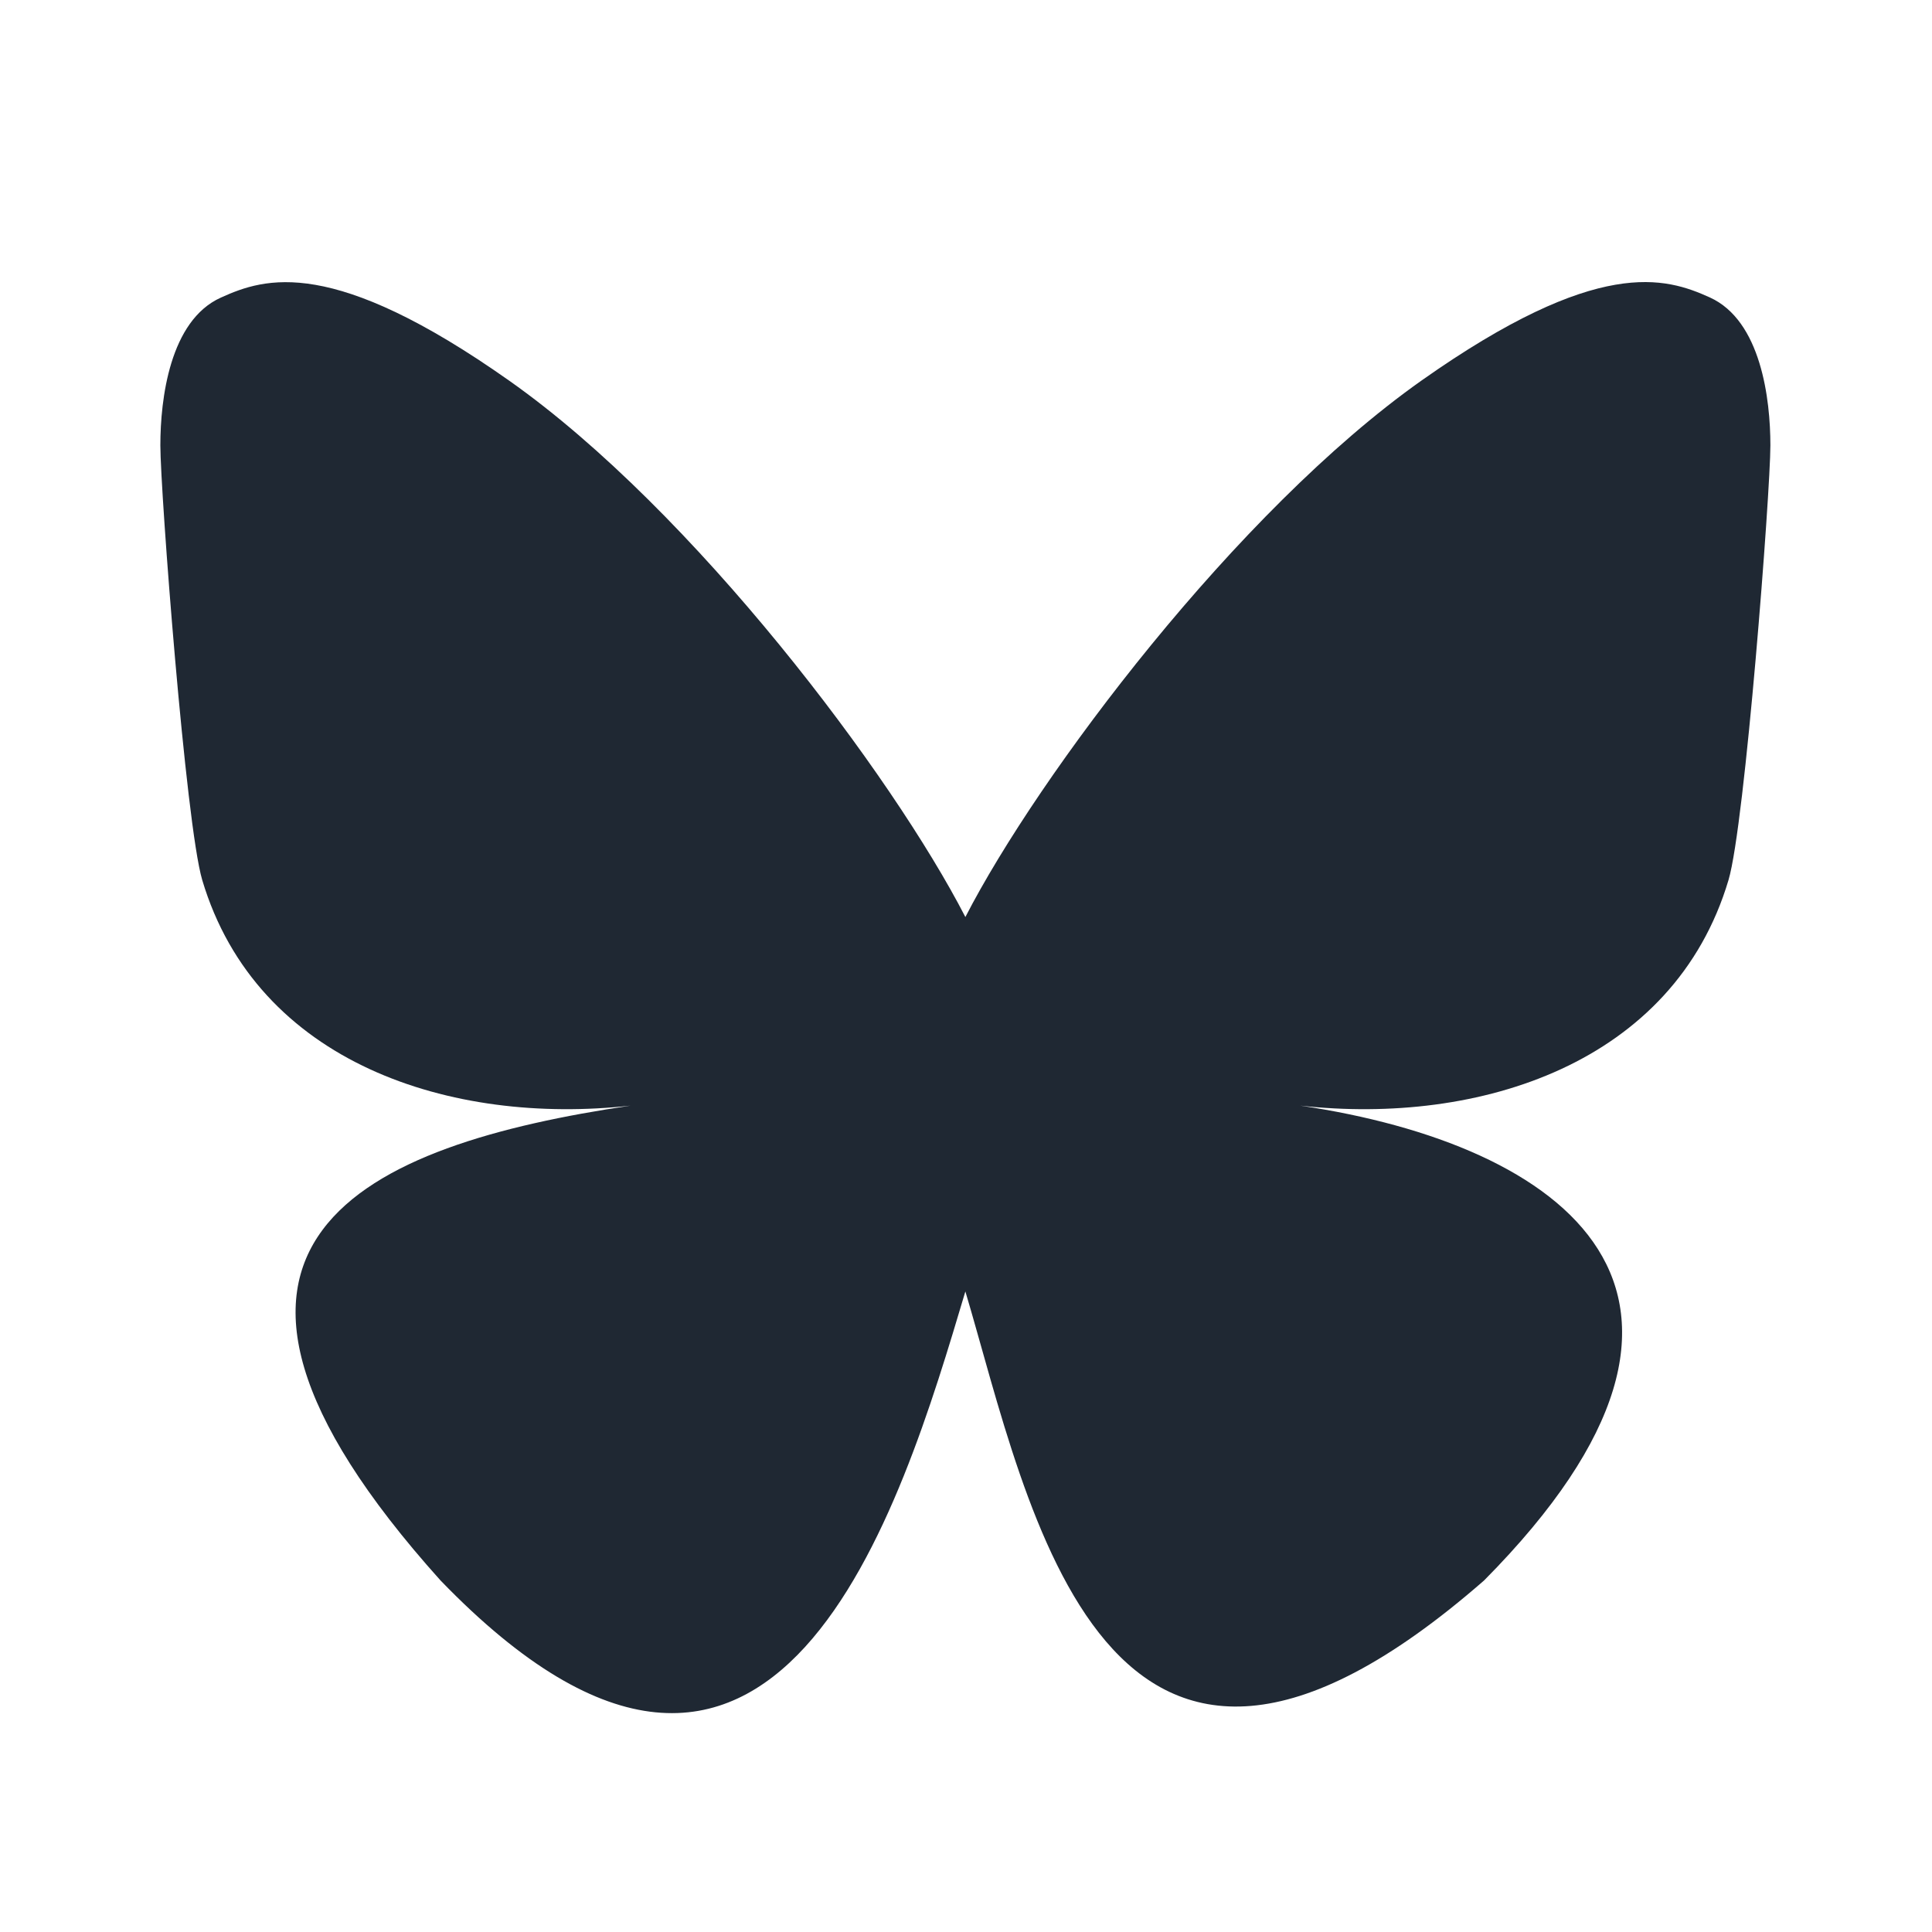
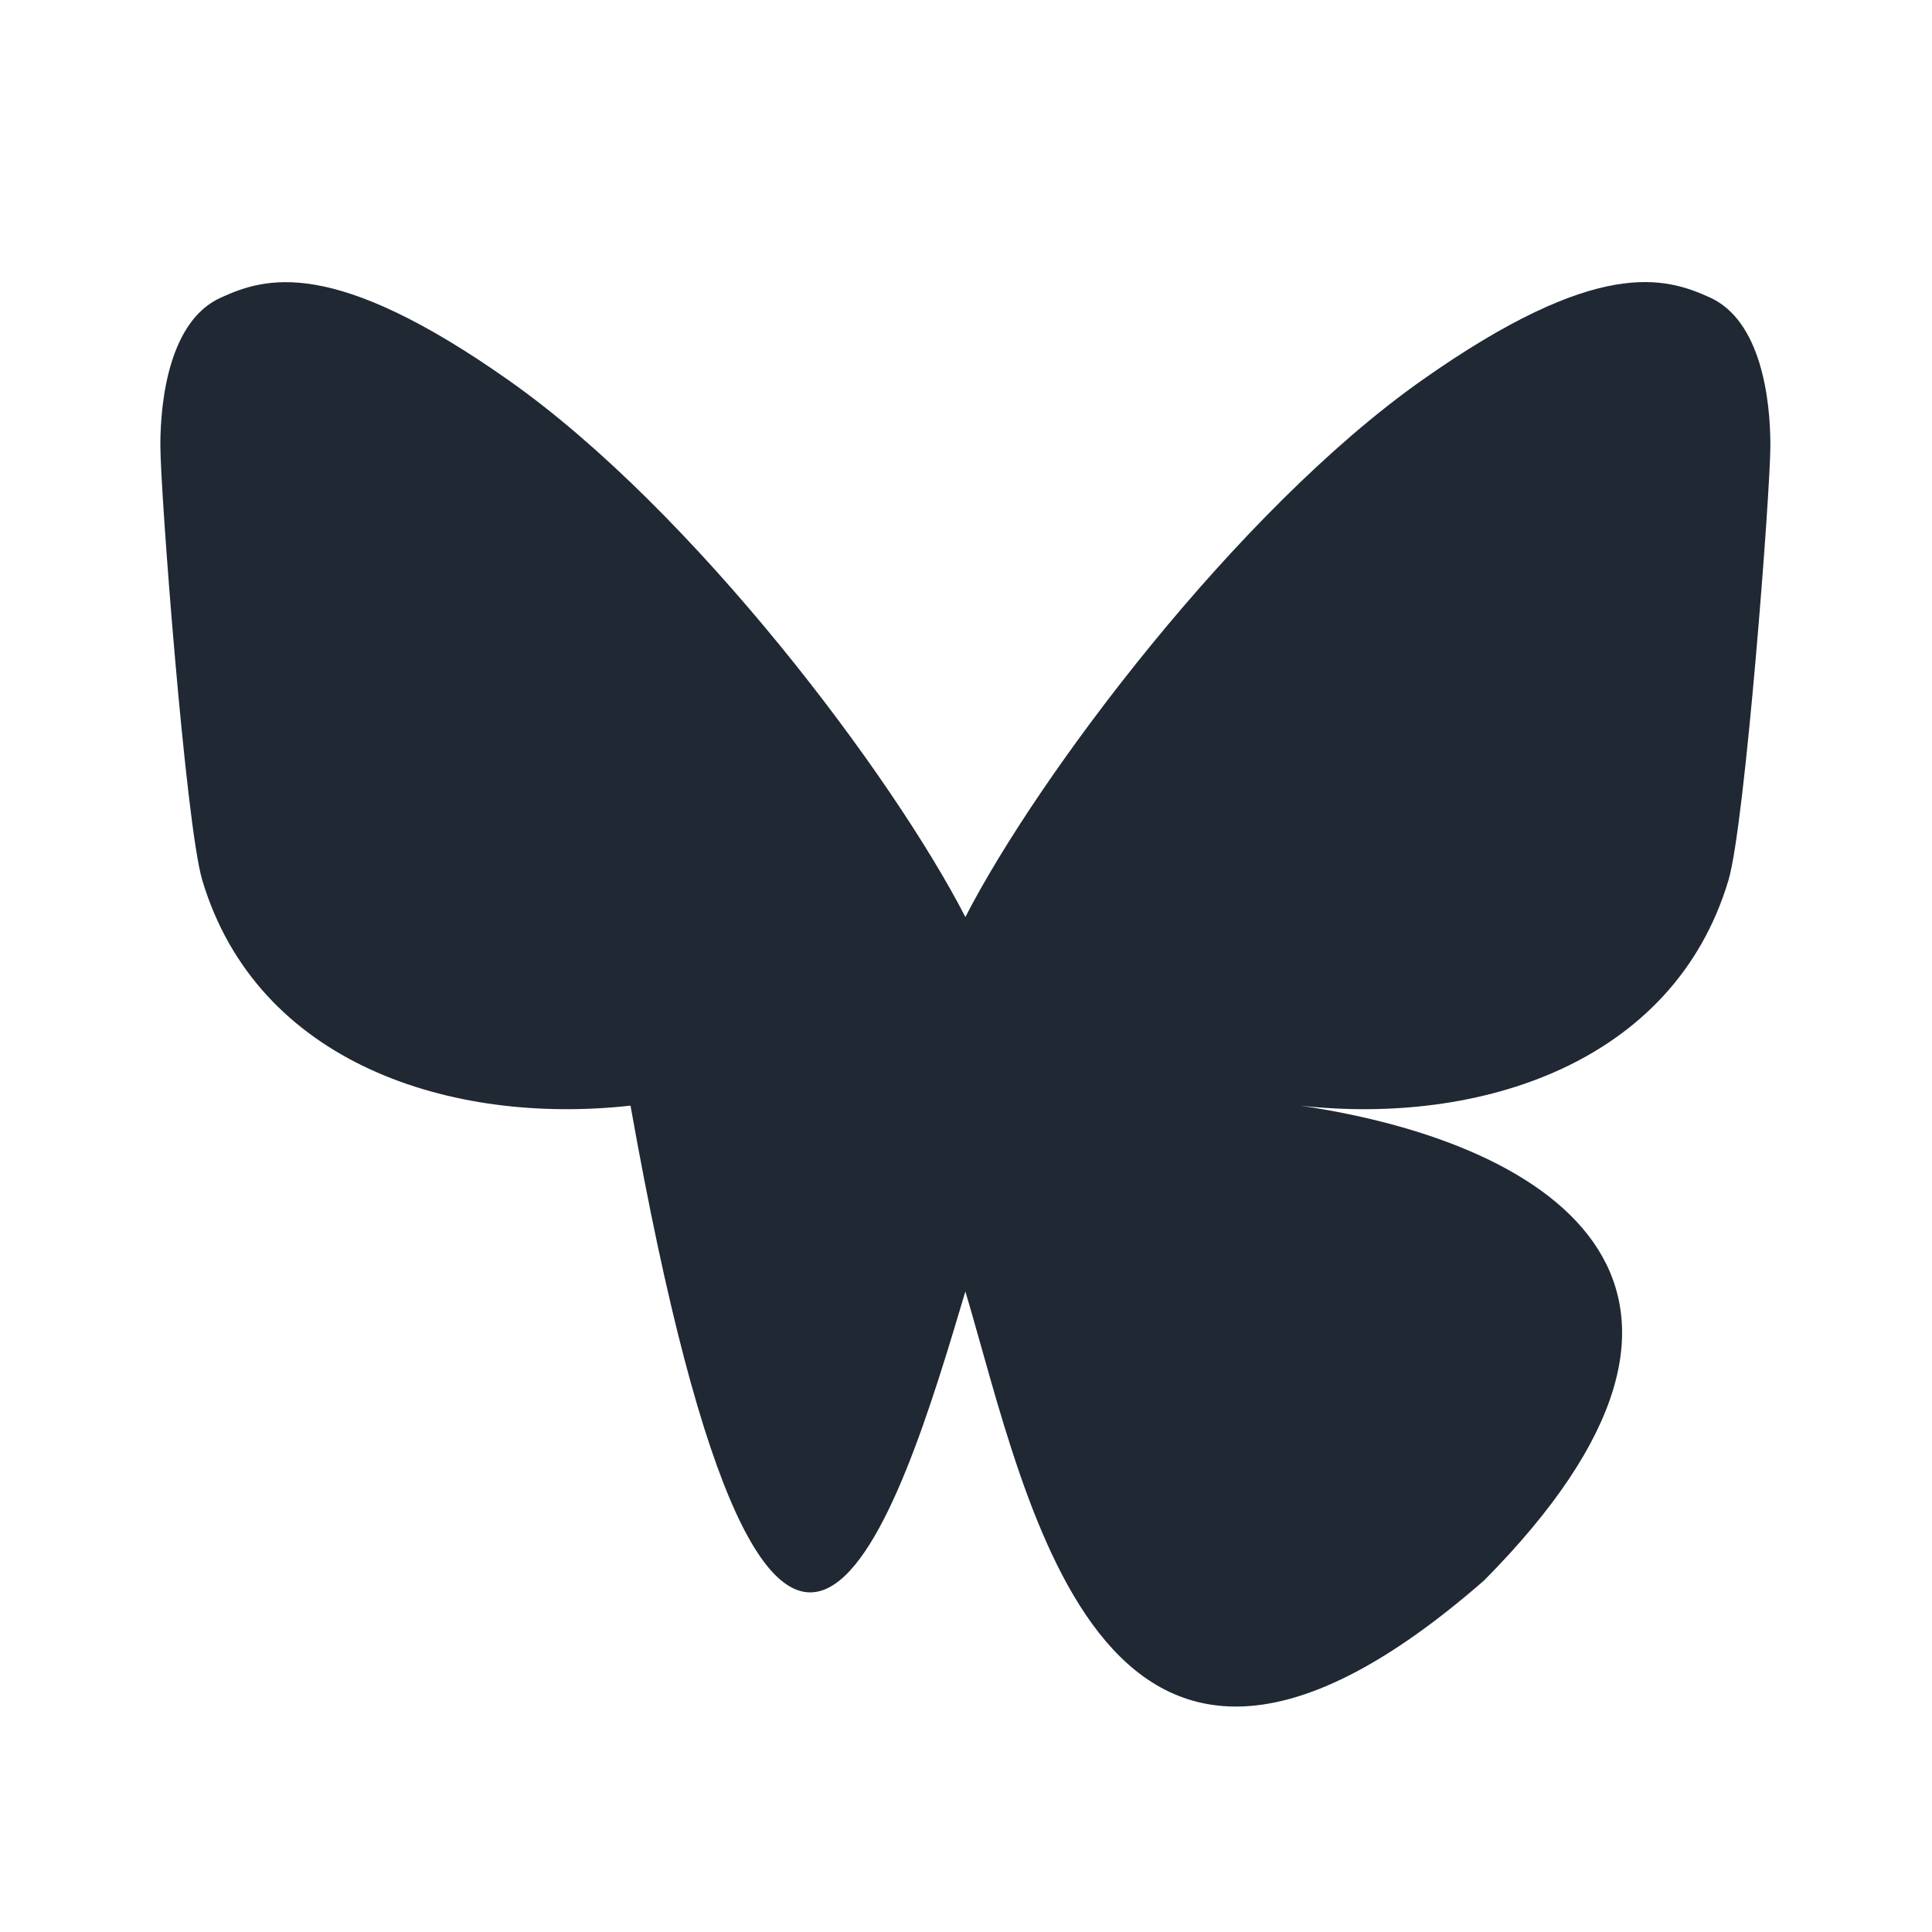
<svg xmlns="http://www.w3.org/2000/svg" width="40" height="40" viewBox="0 0 40 40" fill="none">
-   <path d="M19.987 18.986C18.477 16.051 14.367 10.58 10.545 7.883C6.884 5.3 5.489 5.745 4.574 6.161C3.514 6.636 3.32 8.265 3.32 9.22C3.32 10.178 3.845 17.068 4.187 18.22C5.32 22.02 9.344 23.303 13.054 22.891C7.62 23.696 2.792 25.675 9.12 32.721C16.084 39.93 18.664 31.176 19.987 26.738C21.31 31.176 22.834 39.615 30.727 32.721C36.654 26.738 32.355 23.696 26.922 22.891C30.63 23.303 34.655 22.02 35.787 18.22C36.129 17.07 36.654 10.178 36.654 9.221C36.654 8.263 36.46 6.638 35.4 6.158C34.485 5.745 33.09 5.296 29.429 7.88C25.607 10.581 21.495 16.053 19.987 18.986Z" fill="#1F2833" />
+   <path d="M19.987 18.986C18.477 16.051 14.367 10.58 10.545 7.883C6.884 5.3 5.489 5.745 4.574 6.161C3.514 6.636 3.32 8.265 3.32 9.22C3.32 10.178 3.845 17.068 4.187 18.22C5.32 22.02 9.344 23.303 13.054 22.891C16.084 39.93 18.664 31.176 19.987 26.738C21.31 31.176 22.834 39.615 30.727 32.721C36.654 26.738 32.355 23.696 26.922 22.891C30.63 23.303 34.655 22.02 35.787 18.22C36.129 17.07 36.654 10.178 36.654 9.221C36.654 8.263 36.46 6.638 35.4 6.158C34.485 5.745 33.09 5.296 29.429 7.88C25.607 10.581 21.495 16.053 19.987 18.986Z" fill="#1F2833" />
</svg>